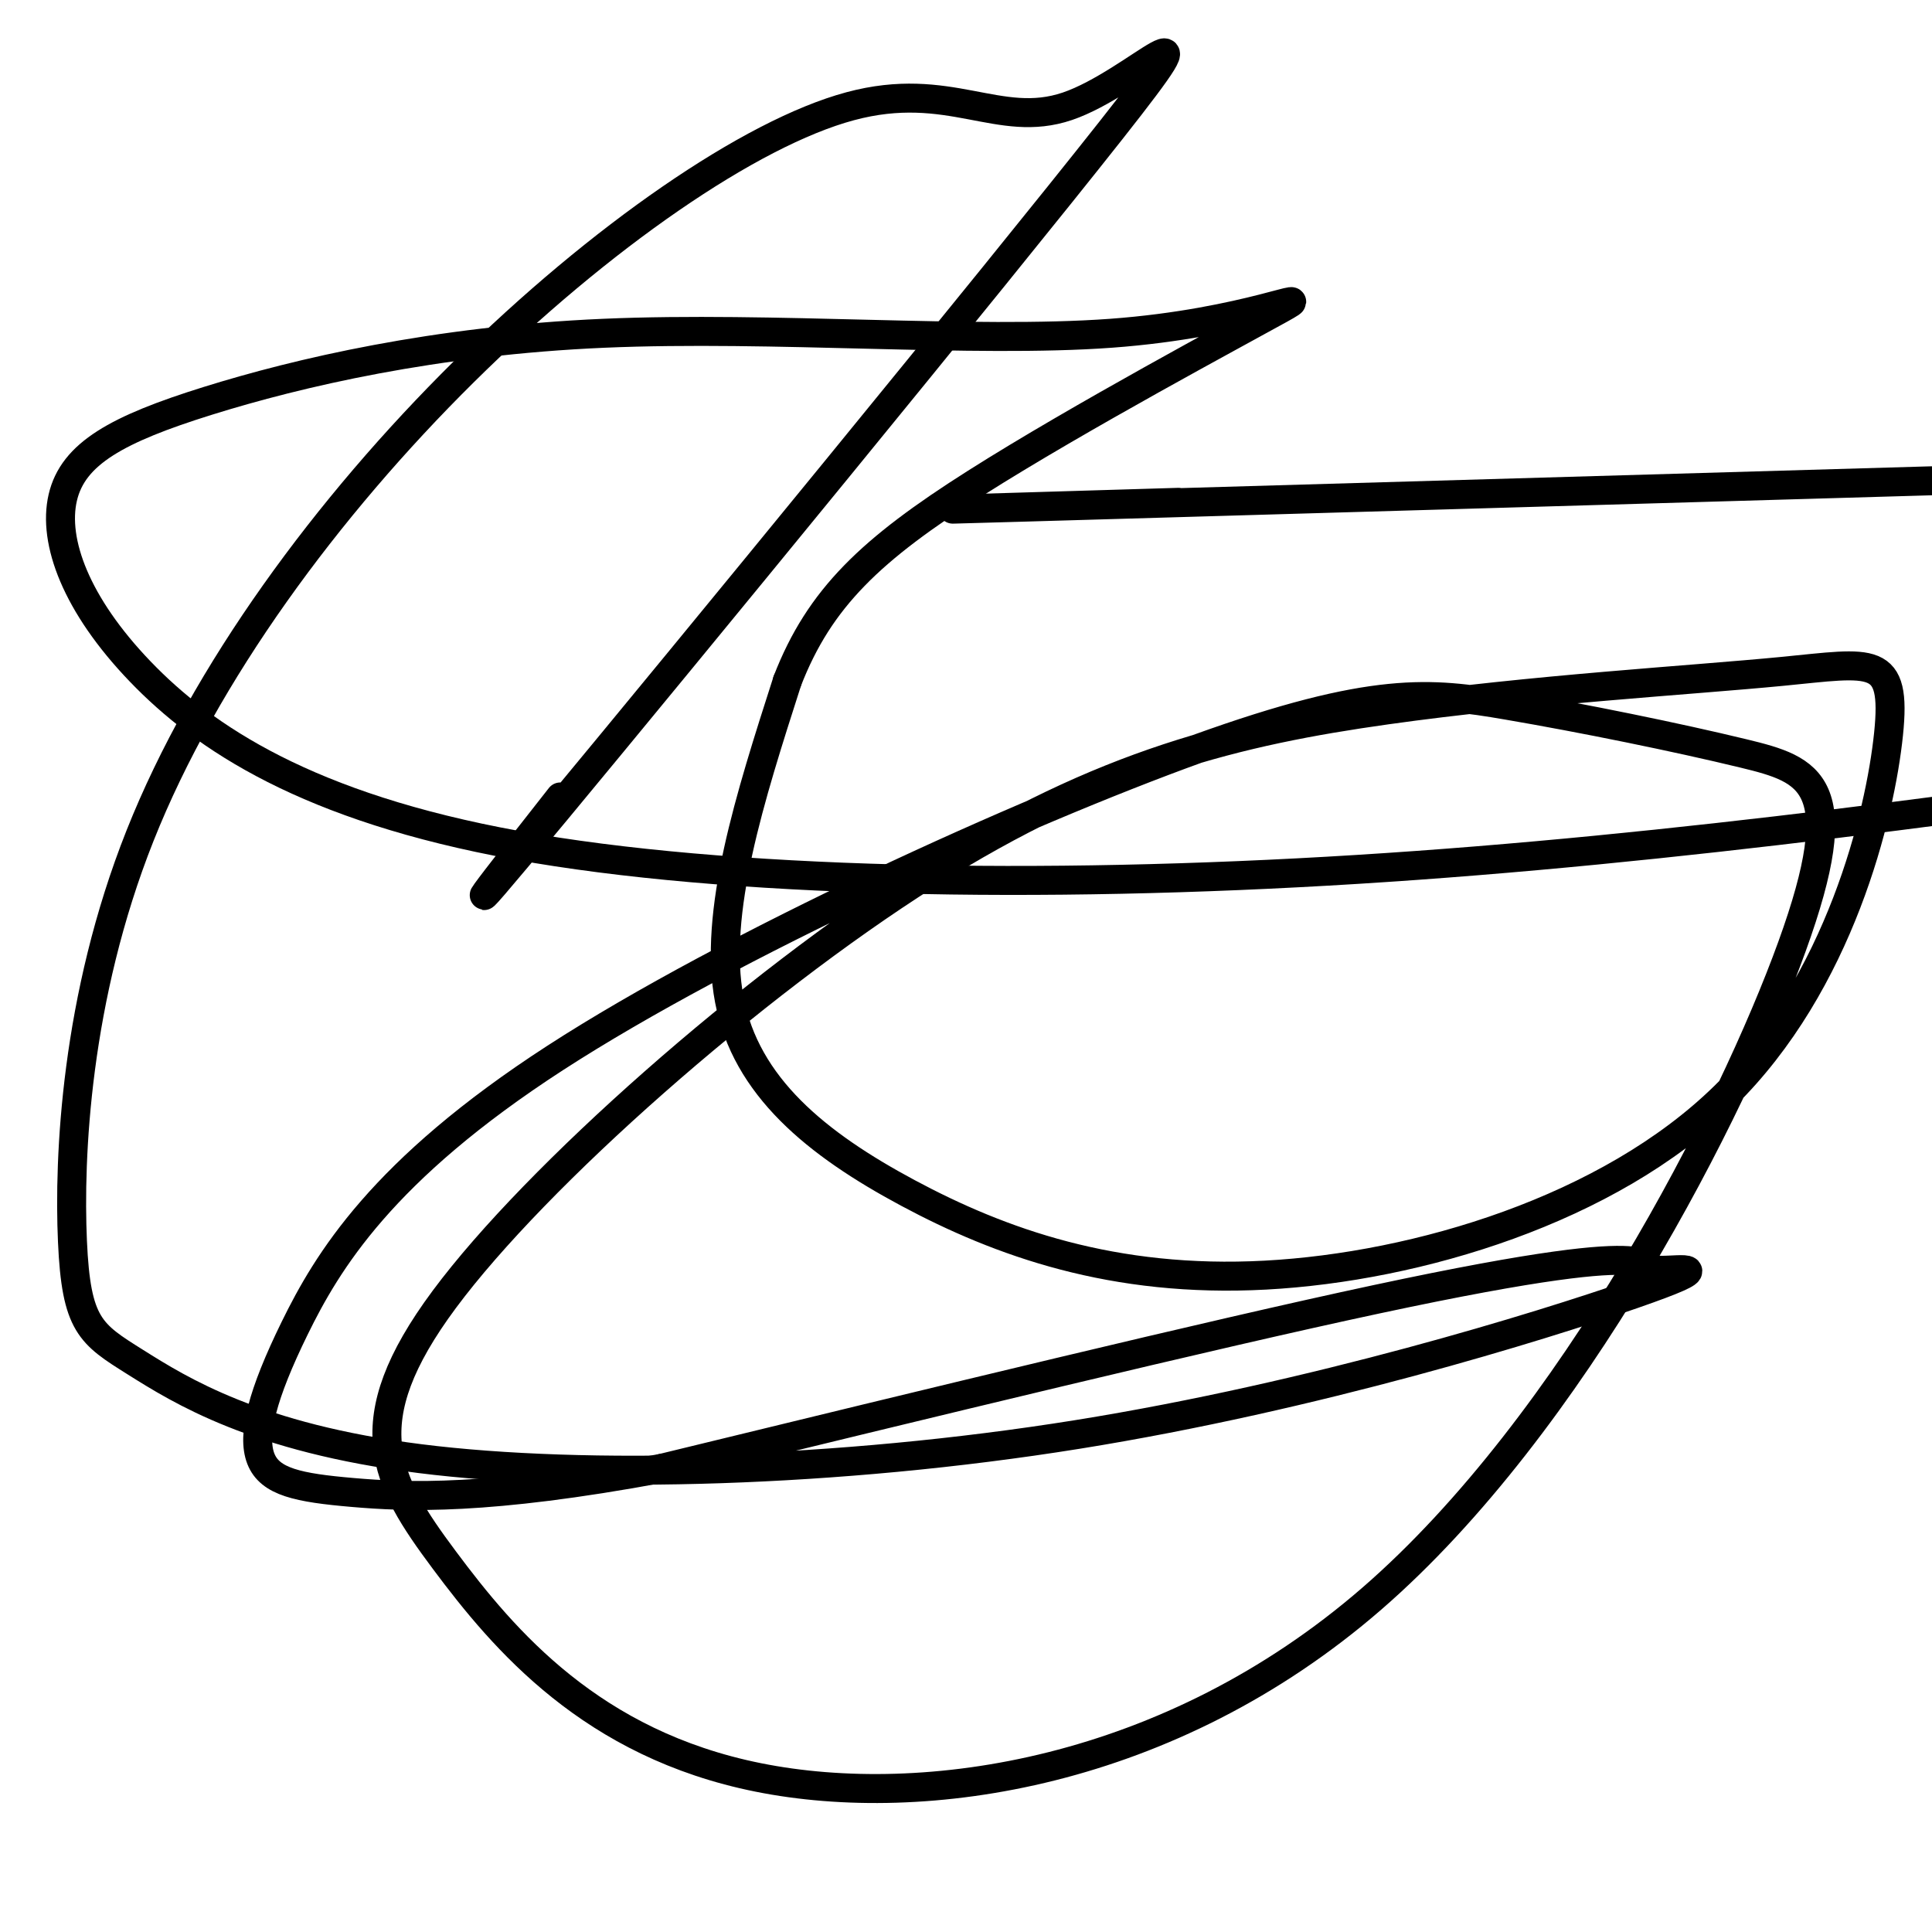
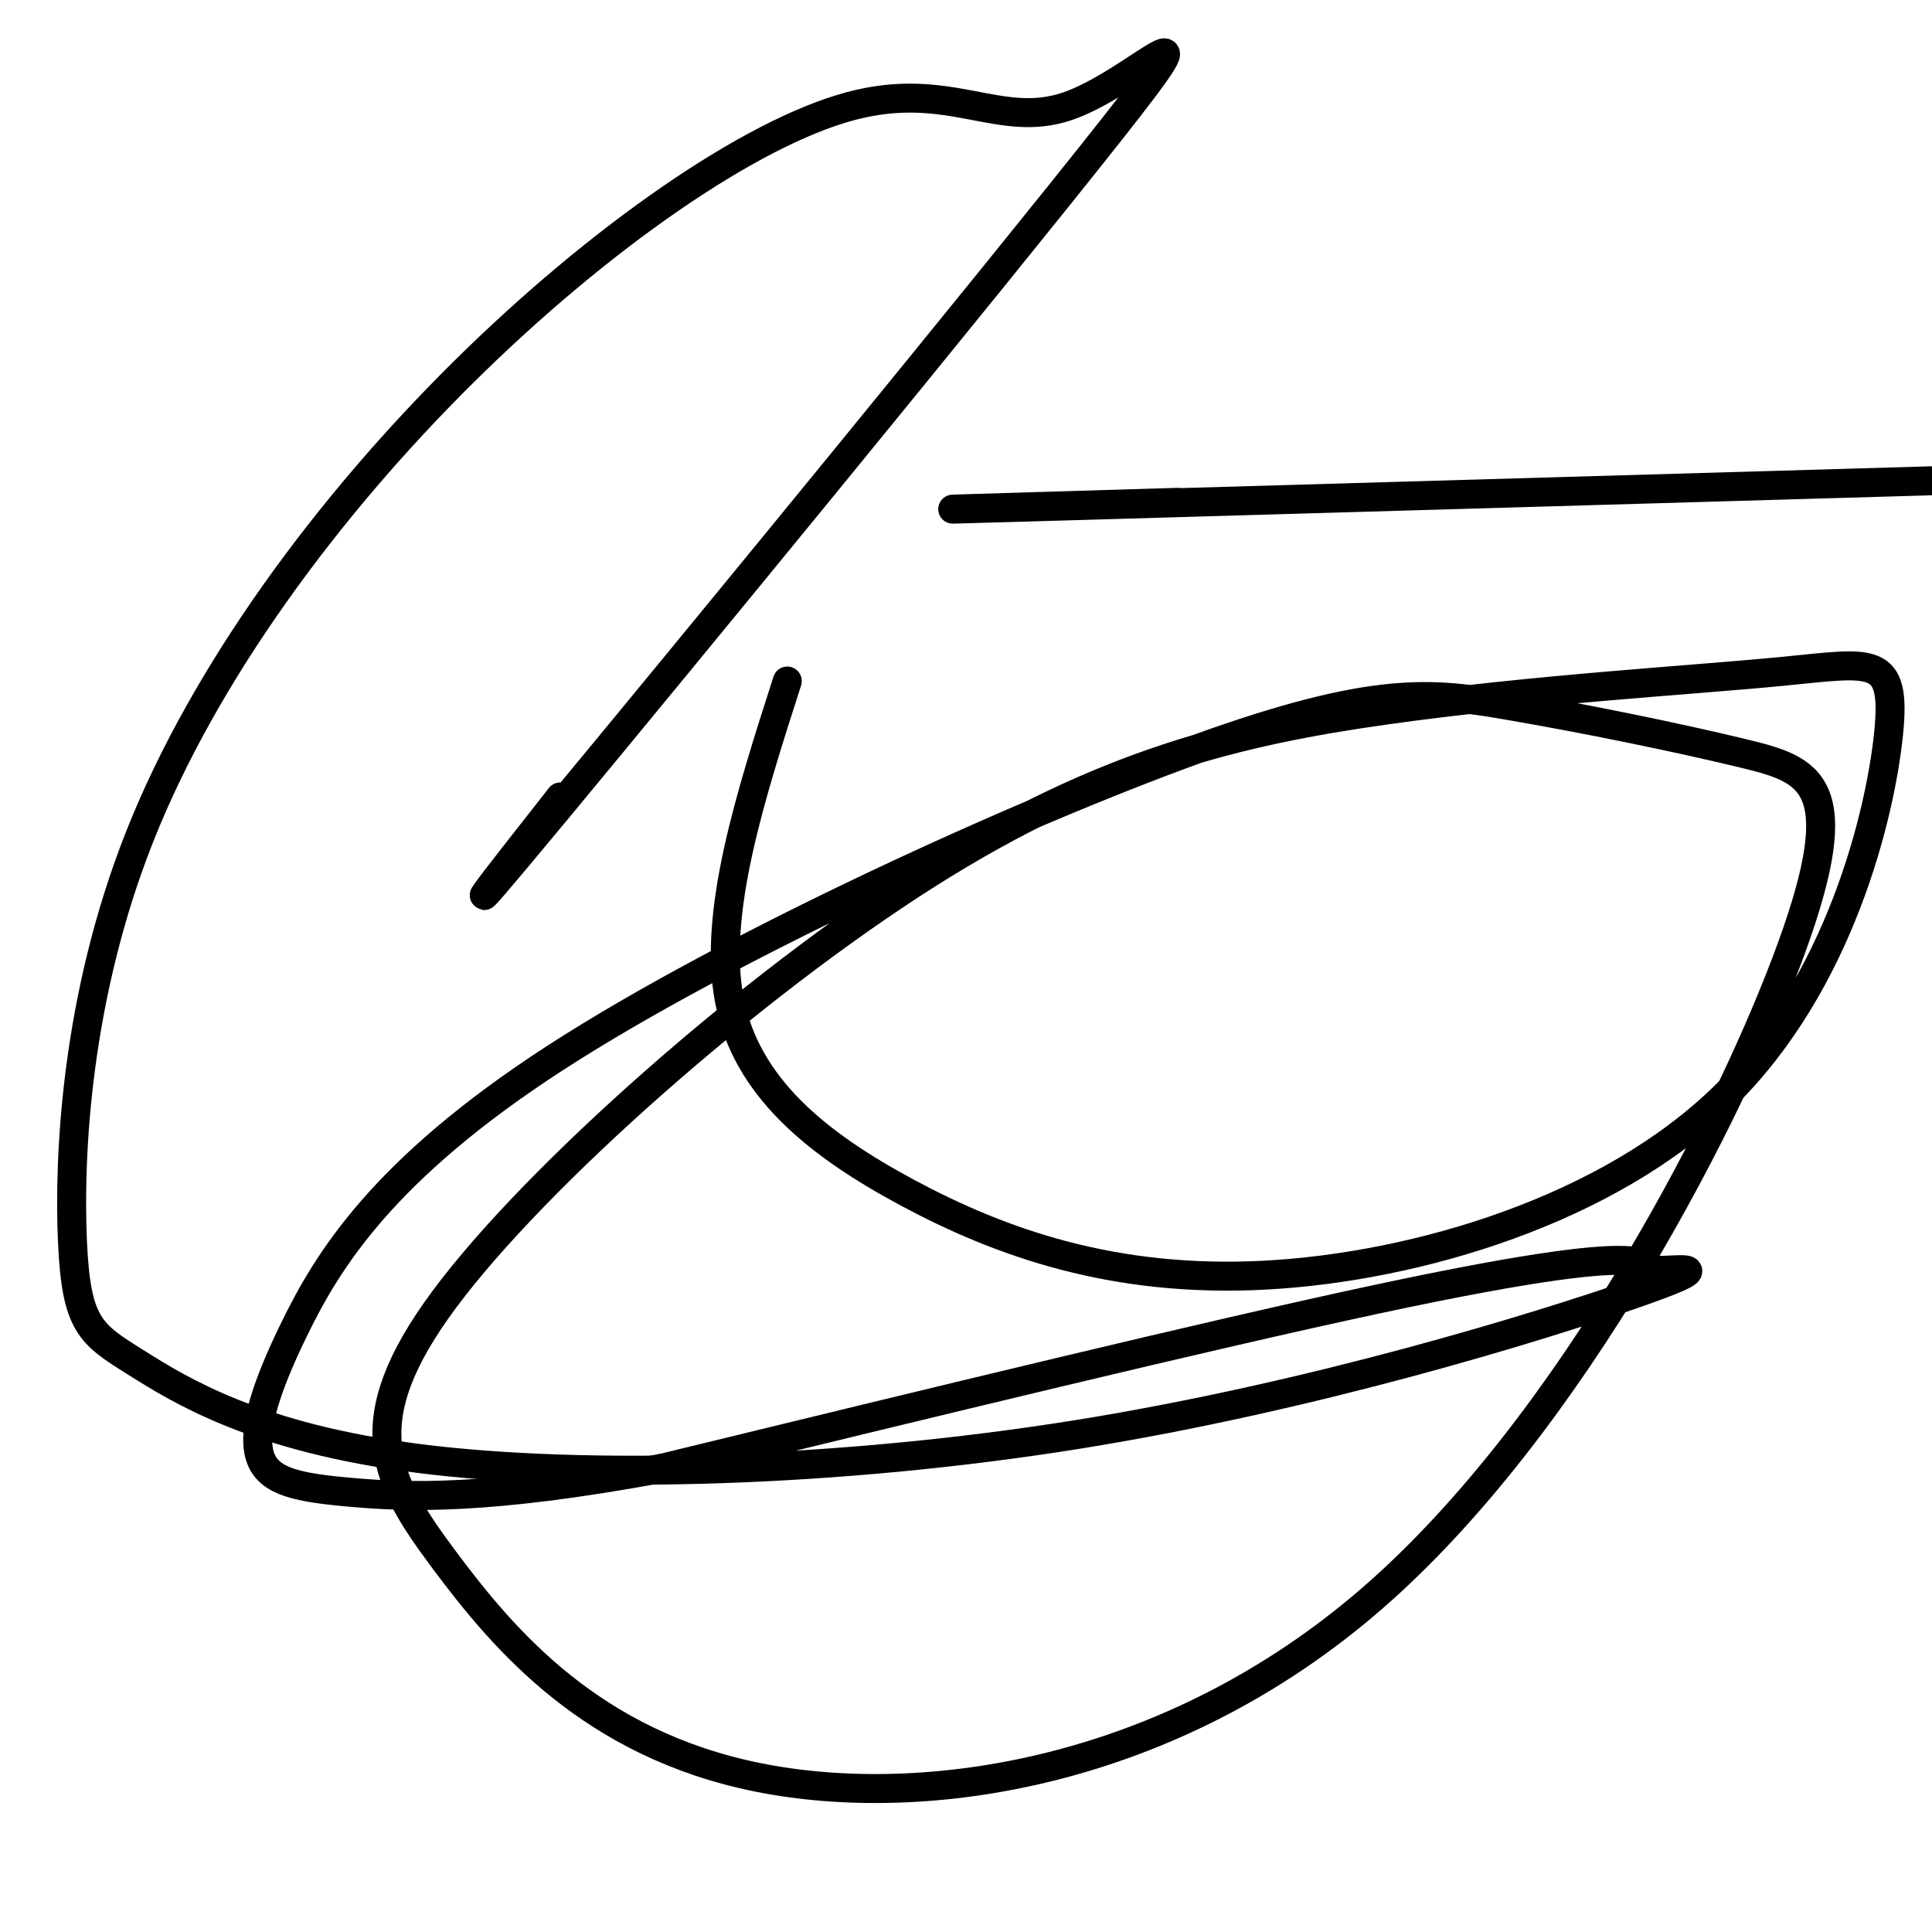
<svg xmlns="http://www.w3.org/2000/svg" viewBox="0 0 400 400" version="1.1">
  <g fill="none" stroke="#000000" stroke-width="6" stroke-linecap="round" stroke-linejoin="round">
    <path d="M116,165c-13.491,17.160 -26.982,34.321 -1,3c25.982,-31.321 91.437,-111.123 115,-141c23.563,-29.877 5.233,-9.830 -9,-5c-14.233,4.830 -24.370,-5.557 -45,0c-20.630,5.557 -51.753,27.057 -80,55c-28.247,27.943 -53.619,62.329 -67,96c-13.381,33.671 -14.771,66.627 -14,84c0.771,17.373 3.702,19.162 13,25c9.298,5.838 24.961,15.724 59,20c34.039,4.276 86.453,2.943 136,-5c49.547,-7.943 96.227,-22.496 115,-29c18.773,-6.504 9.640,-4.960 6,-5c-3.640,-0.040 -1.788,-1.665 -7,-2c-5.212,-0.335 -17.489,0.618 -52,8c-34.511,7.382 -91.255,21.191 -148,35" />
    <path d="M137,304c-36.221,6.706 -52.774,5.969 -64,5c-11.226,-0.969 -17.126,-2.172 -19,-7c-1.874,-4.828 0.278,-13.281 7,-27c6.722,-13.719 18.013,-32.704 54,-56c35.987,-23.296 96.670,-50.904 133,-64c36.330,-13.096 48.306,-11.682 64,-9c15.694,2.682 35.107,6.631 49,10c13.893,3.369 22.268,6.159 10,40c-12.268,33.841 -45.179,98.733 -87,135c-41.821,36.267 -92.552,43.910 -127,37c-34.448,-6.910 -52.612,-28.374 -65,-45c-12.388,-16.626 -19.000,-28.415 0,-54c19.000,-25.585 63.612,-64.967 100,-88c36.388,-23.033 64.551,-29.715 95,-34c30.449,-4.285 63.182,-6.171 82,-8c18.818,-1.829 23.719,-3.600 22,13c-1.719,16.600 -10.057,51.572 -34,75c-23.943,23.428 -63.490,35.310 -95,37c-31.510,1.690 -54.984,-6.814 -74,-17c-19.016,-10.186 -33.576,-22.053 -37,-40c-3.424,-17.947 4.288,-41.973 12,-66" />
-     <path d="M163,141c6.669,-17.218 17.341,-27.263 39,-41c21.659,-13.737 54.306,-31.164 63,-36c8.694,-4.836 -6.566,2.921 -35,5c-28.434,2.079 -70.041,-1.519 -105,0c-34.959,1.519 -63.270,8.154 -82,14c-18.730,5.846 -27.878,10.904 -30,20c-2.122,9.096 2.782,22.232 16,36c13.218,13.768 34.751,28.168 78,36c43.249,7.832 108.214,9.095 174,5c65.786,-4.095 132.393,-13.547 199,-23" />
    <path d="M244,104c-33.417,1.000 -66.833,2.000 -32,1c34.833,-1.000 137.917,-4.000 241,-7" />
  </g>
</svg>